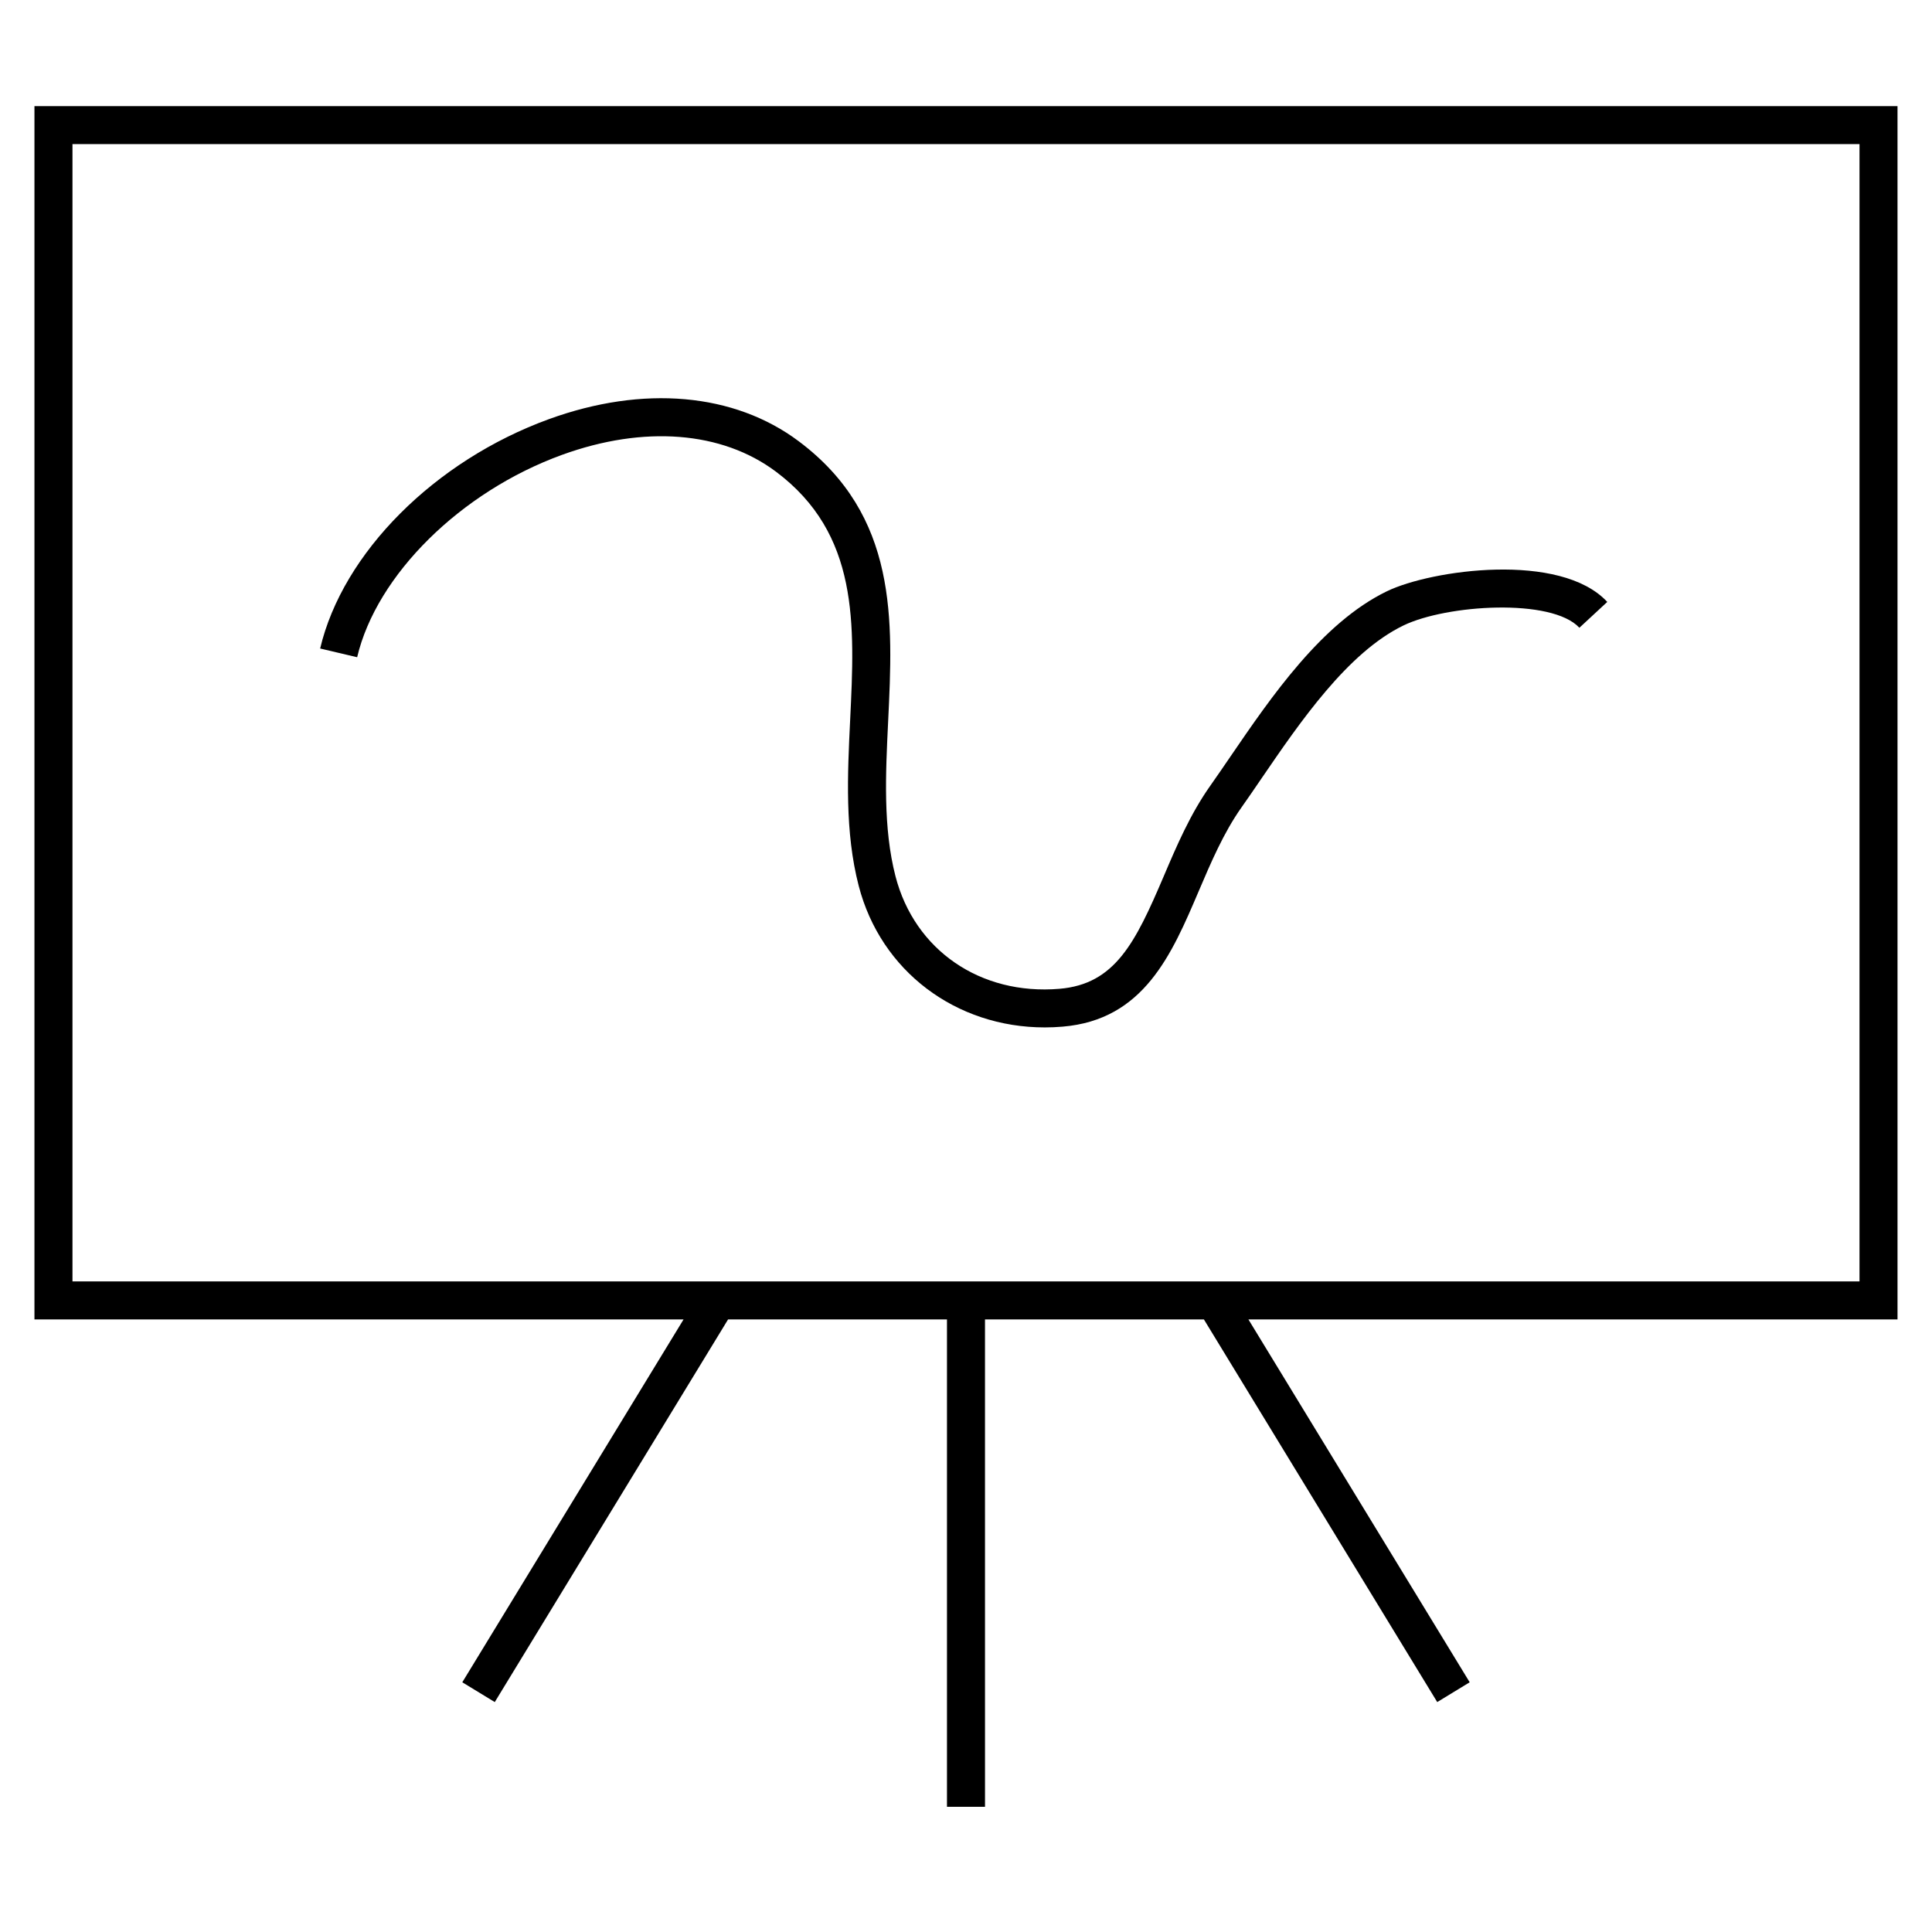
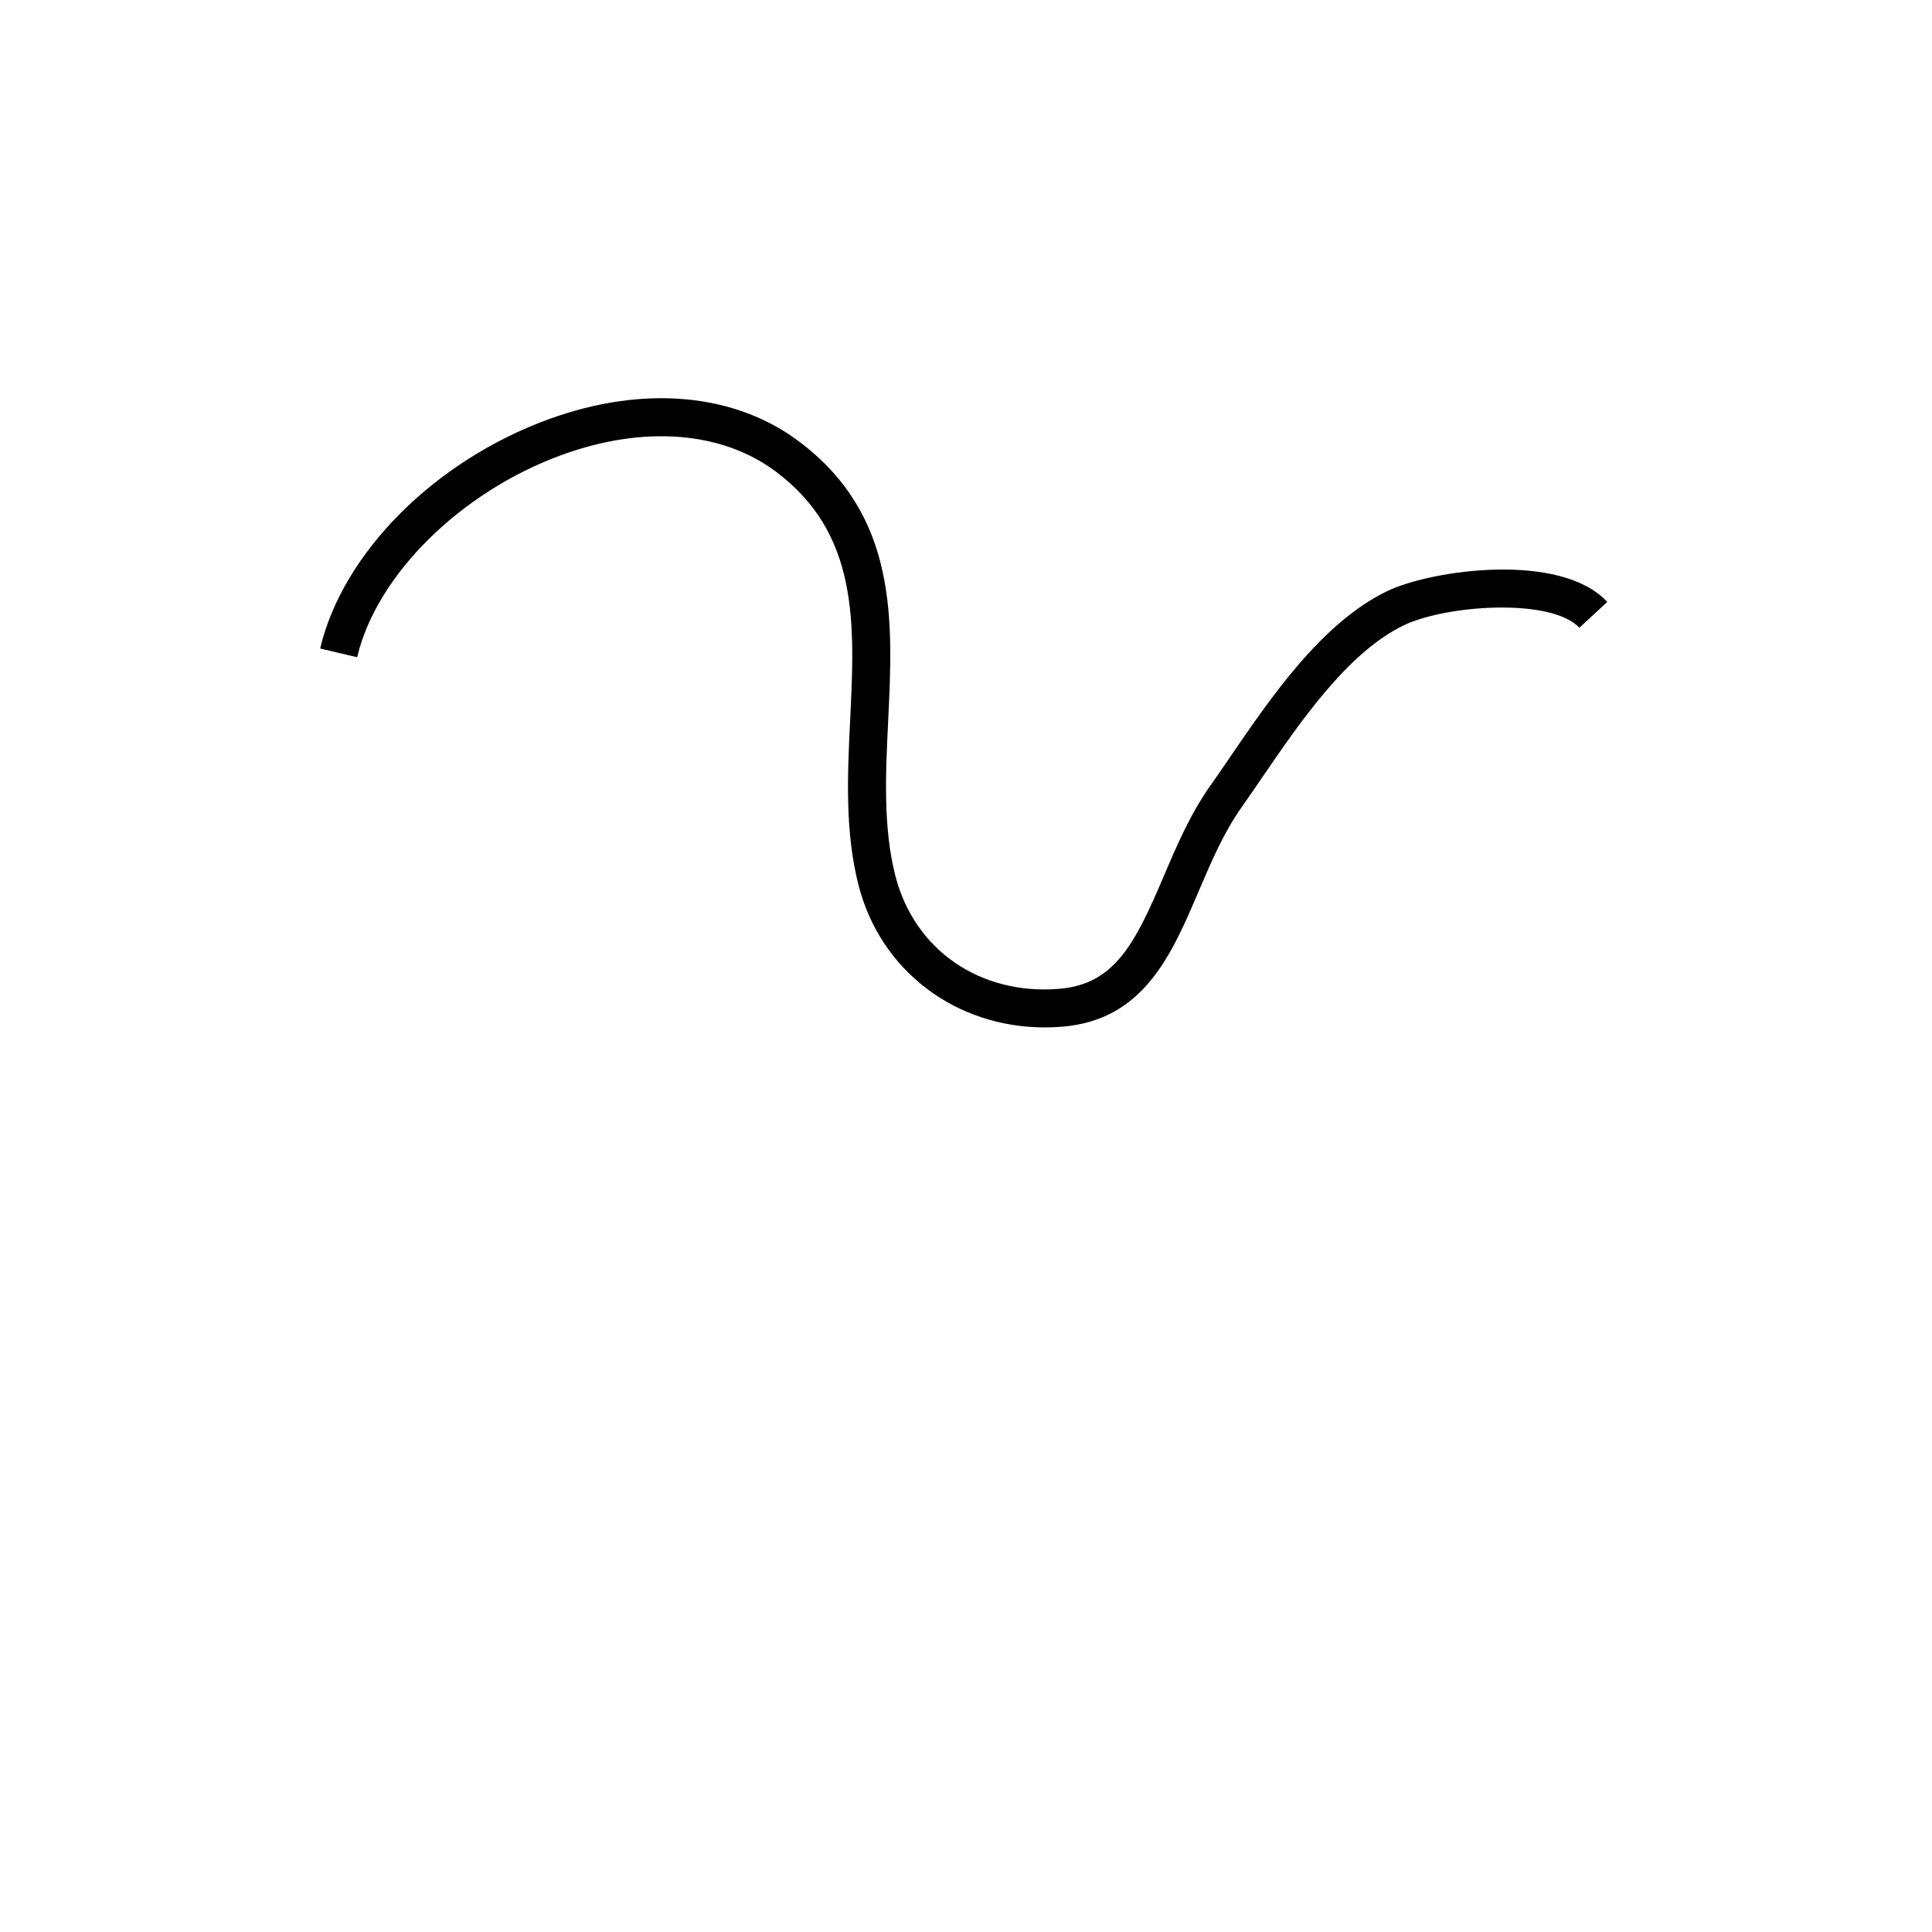
<svg xmlns="http://www.w3.org/2000/svg" fill="#000000" width="800px" height="800px" version="1.1" viewBox="144 144 512 512">
  <g>
-     <path d="m646.86 172.12h-493.73v321.54h172.02l-58.637 96.16 8.605 5.246 61.832-101.41h58.008v129.16h10.078l-0.004-129.16h58.012l61.836 101.41 8.602-5.246-58.641-96.16h172.02zm-10.074 311.46h-473.58v-301.39h473.58z" />
    <path d="m292.94 264.54c21.711-7.879 42.371-6.262 56.684 4.449 22.062 16.512 20.902 40.406 19.68 65.707-0.711 14.625-1.441 29.746 2.262 44.059 5.856 22.617 25.762 37.52 49.312 37.52 1.562 0 3.141-0.066 4.727-0.203 21.523-1.797 28.918-19.141 36.066-35.906 3.246-7.609 6.602-15.477 11.285-22.117 1.738-2.453 3.531-5.082 5.394-7.812 10.148-14.836 22.766-33.309 37.574-40.48 11.402-5.523 39.273-7.336 46.629 0.605l7.391-6.848c-12.383-13.367-46.648-8.52-58.406-2.82-17.227 8.344-30.688 28.035-41.504 43.863-1.828 2.68-3.602 5.269-5.305 7.684-5.309 7.516-8.883 15.887-12.328 23.977-7.543 17.688-12.914 28.59-27.633 29.824-20.938 1.762-38.379-10.227-43.449-29.805-3.32-12.832-2.625-27.176-1.953-41.047 1.301-26.816 2.641-54.547-23.711-74.266-17.09-12.793-41.203-14.918-66.16-5.856-30.297 11.016-54.676 35.445-60.652 60.793l9.805 2.312c5.148-21.836 27.477-43.887 54.293-53.633z" />
  </g>
</svg>